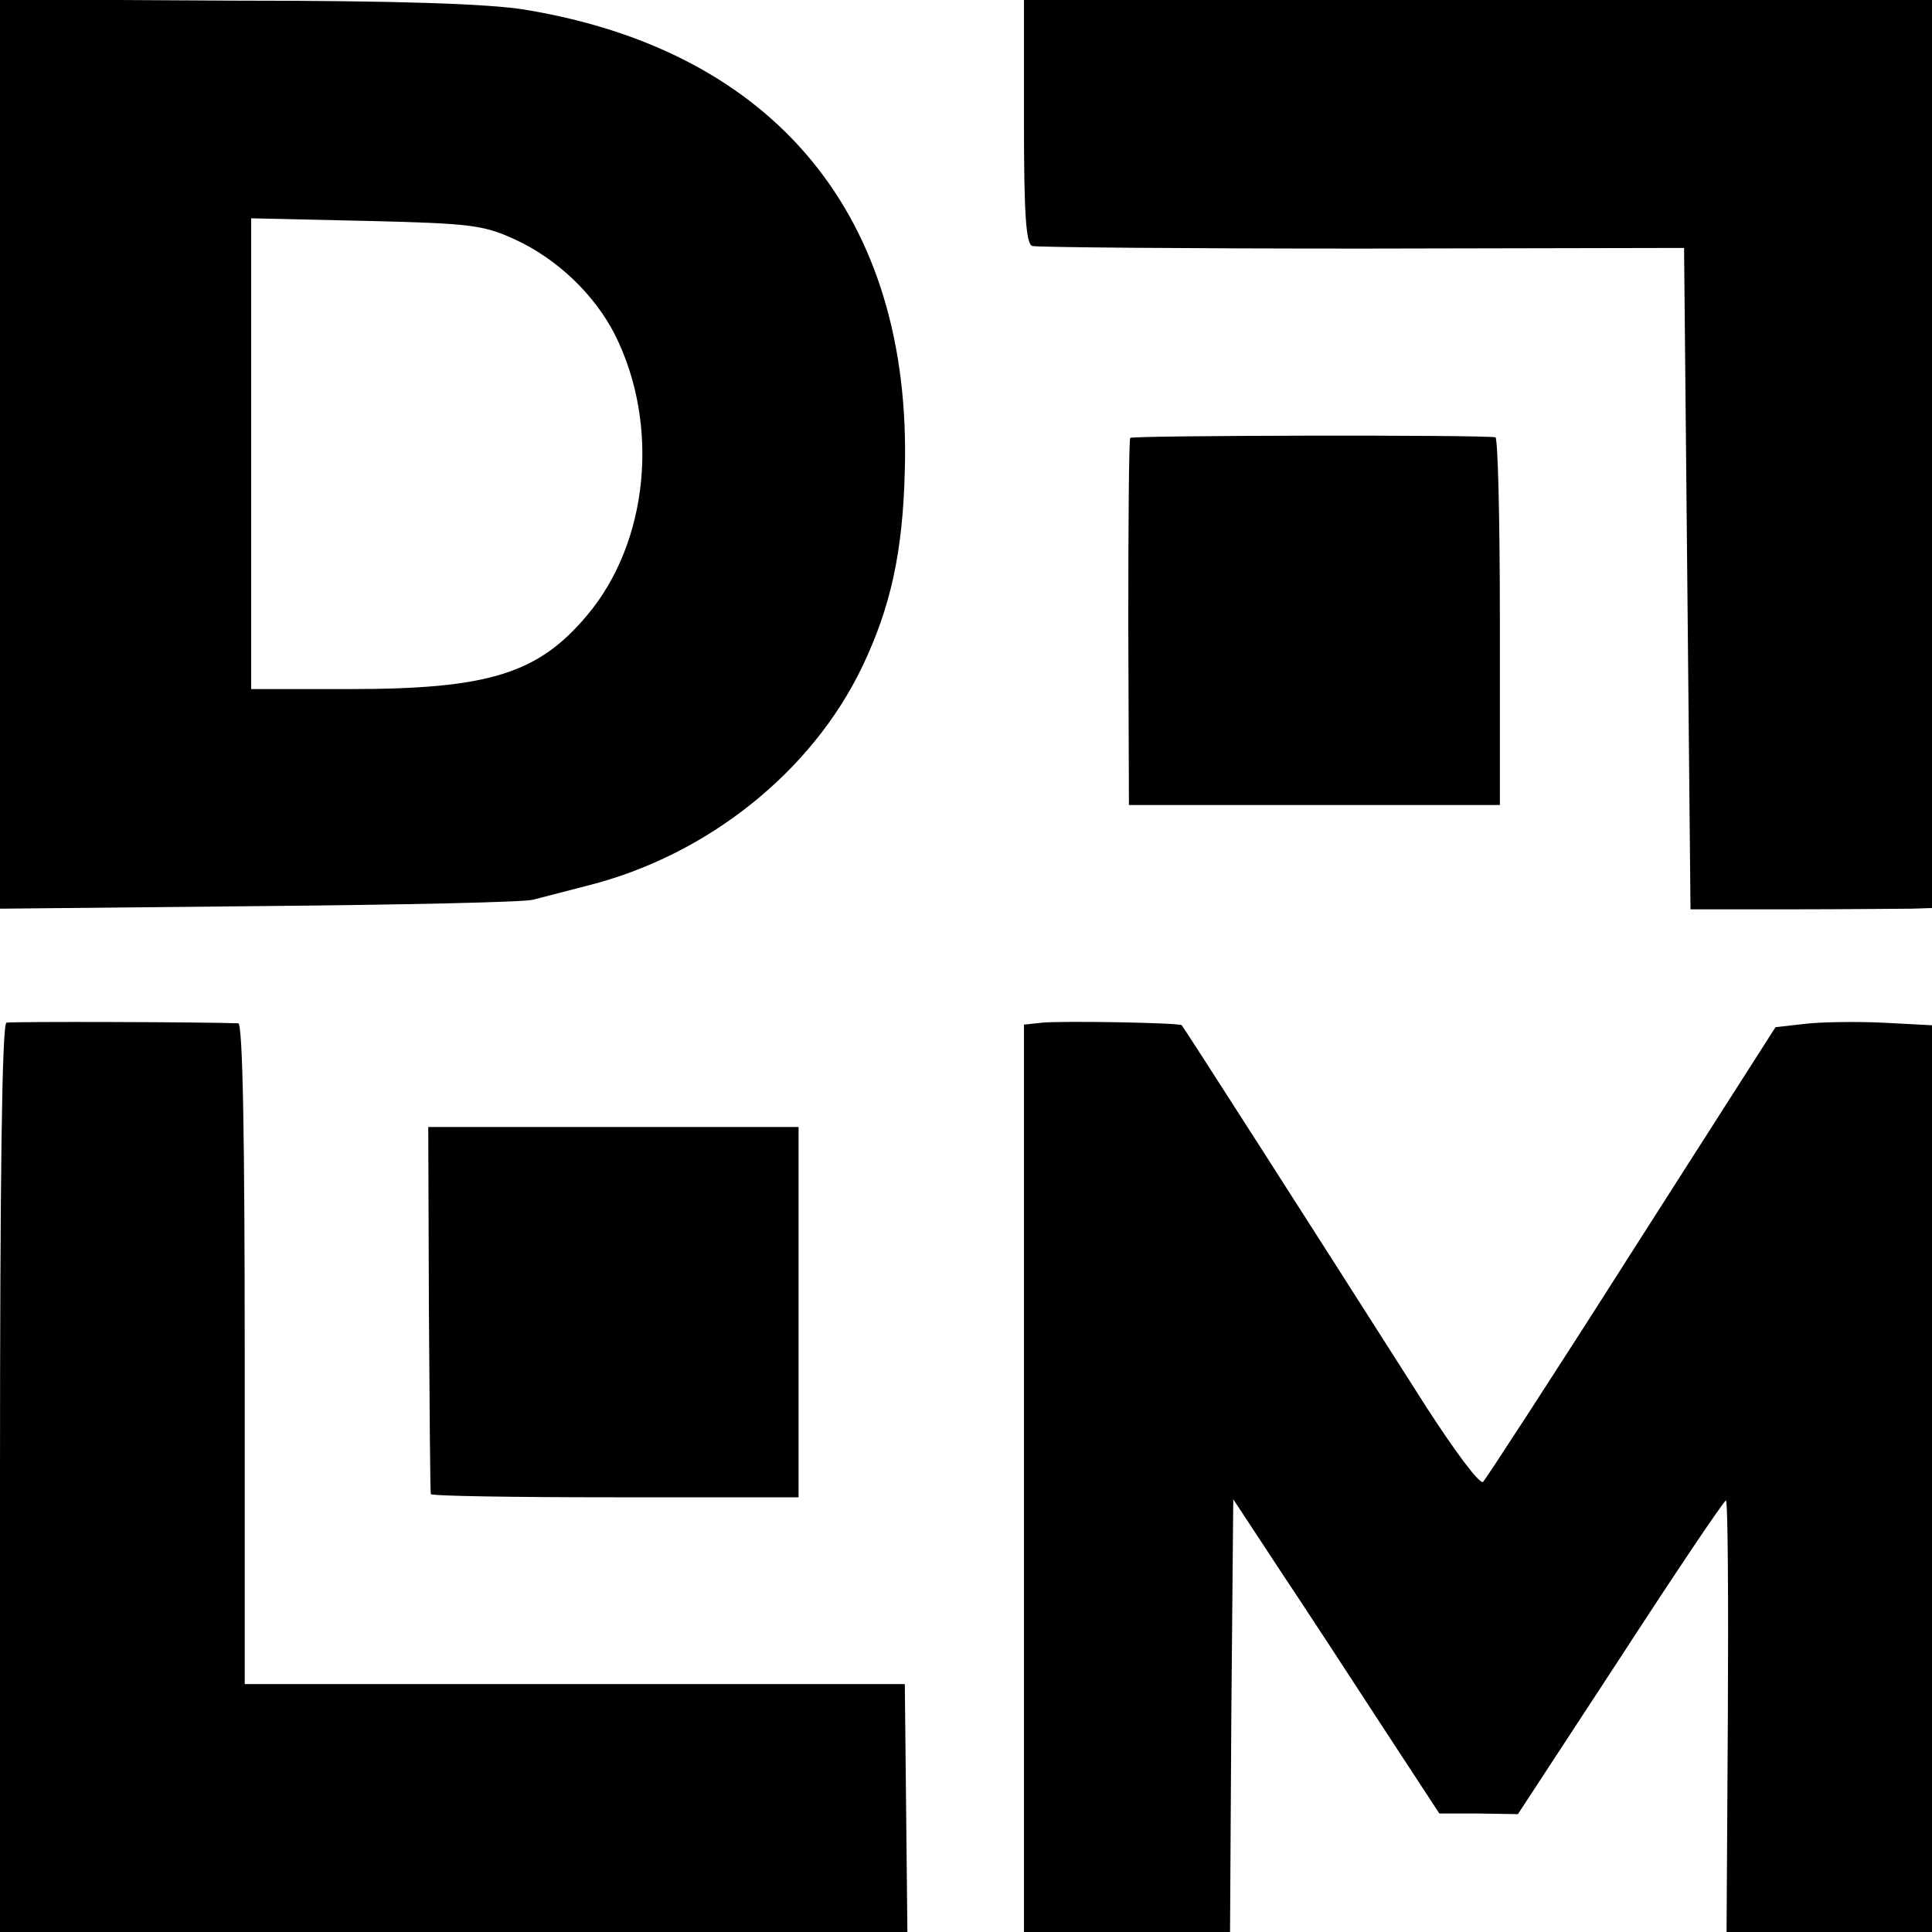
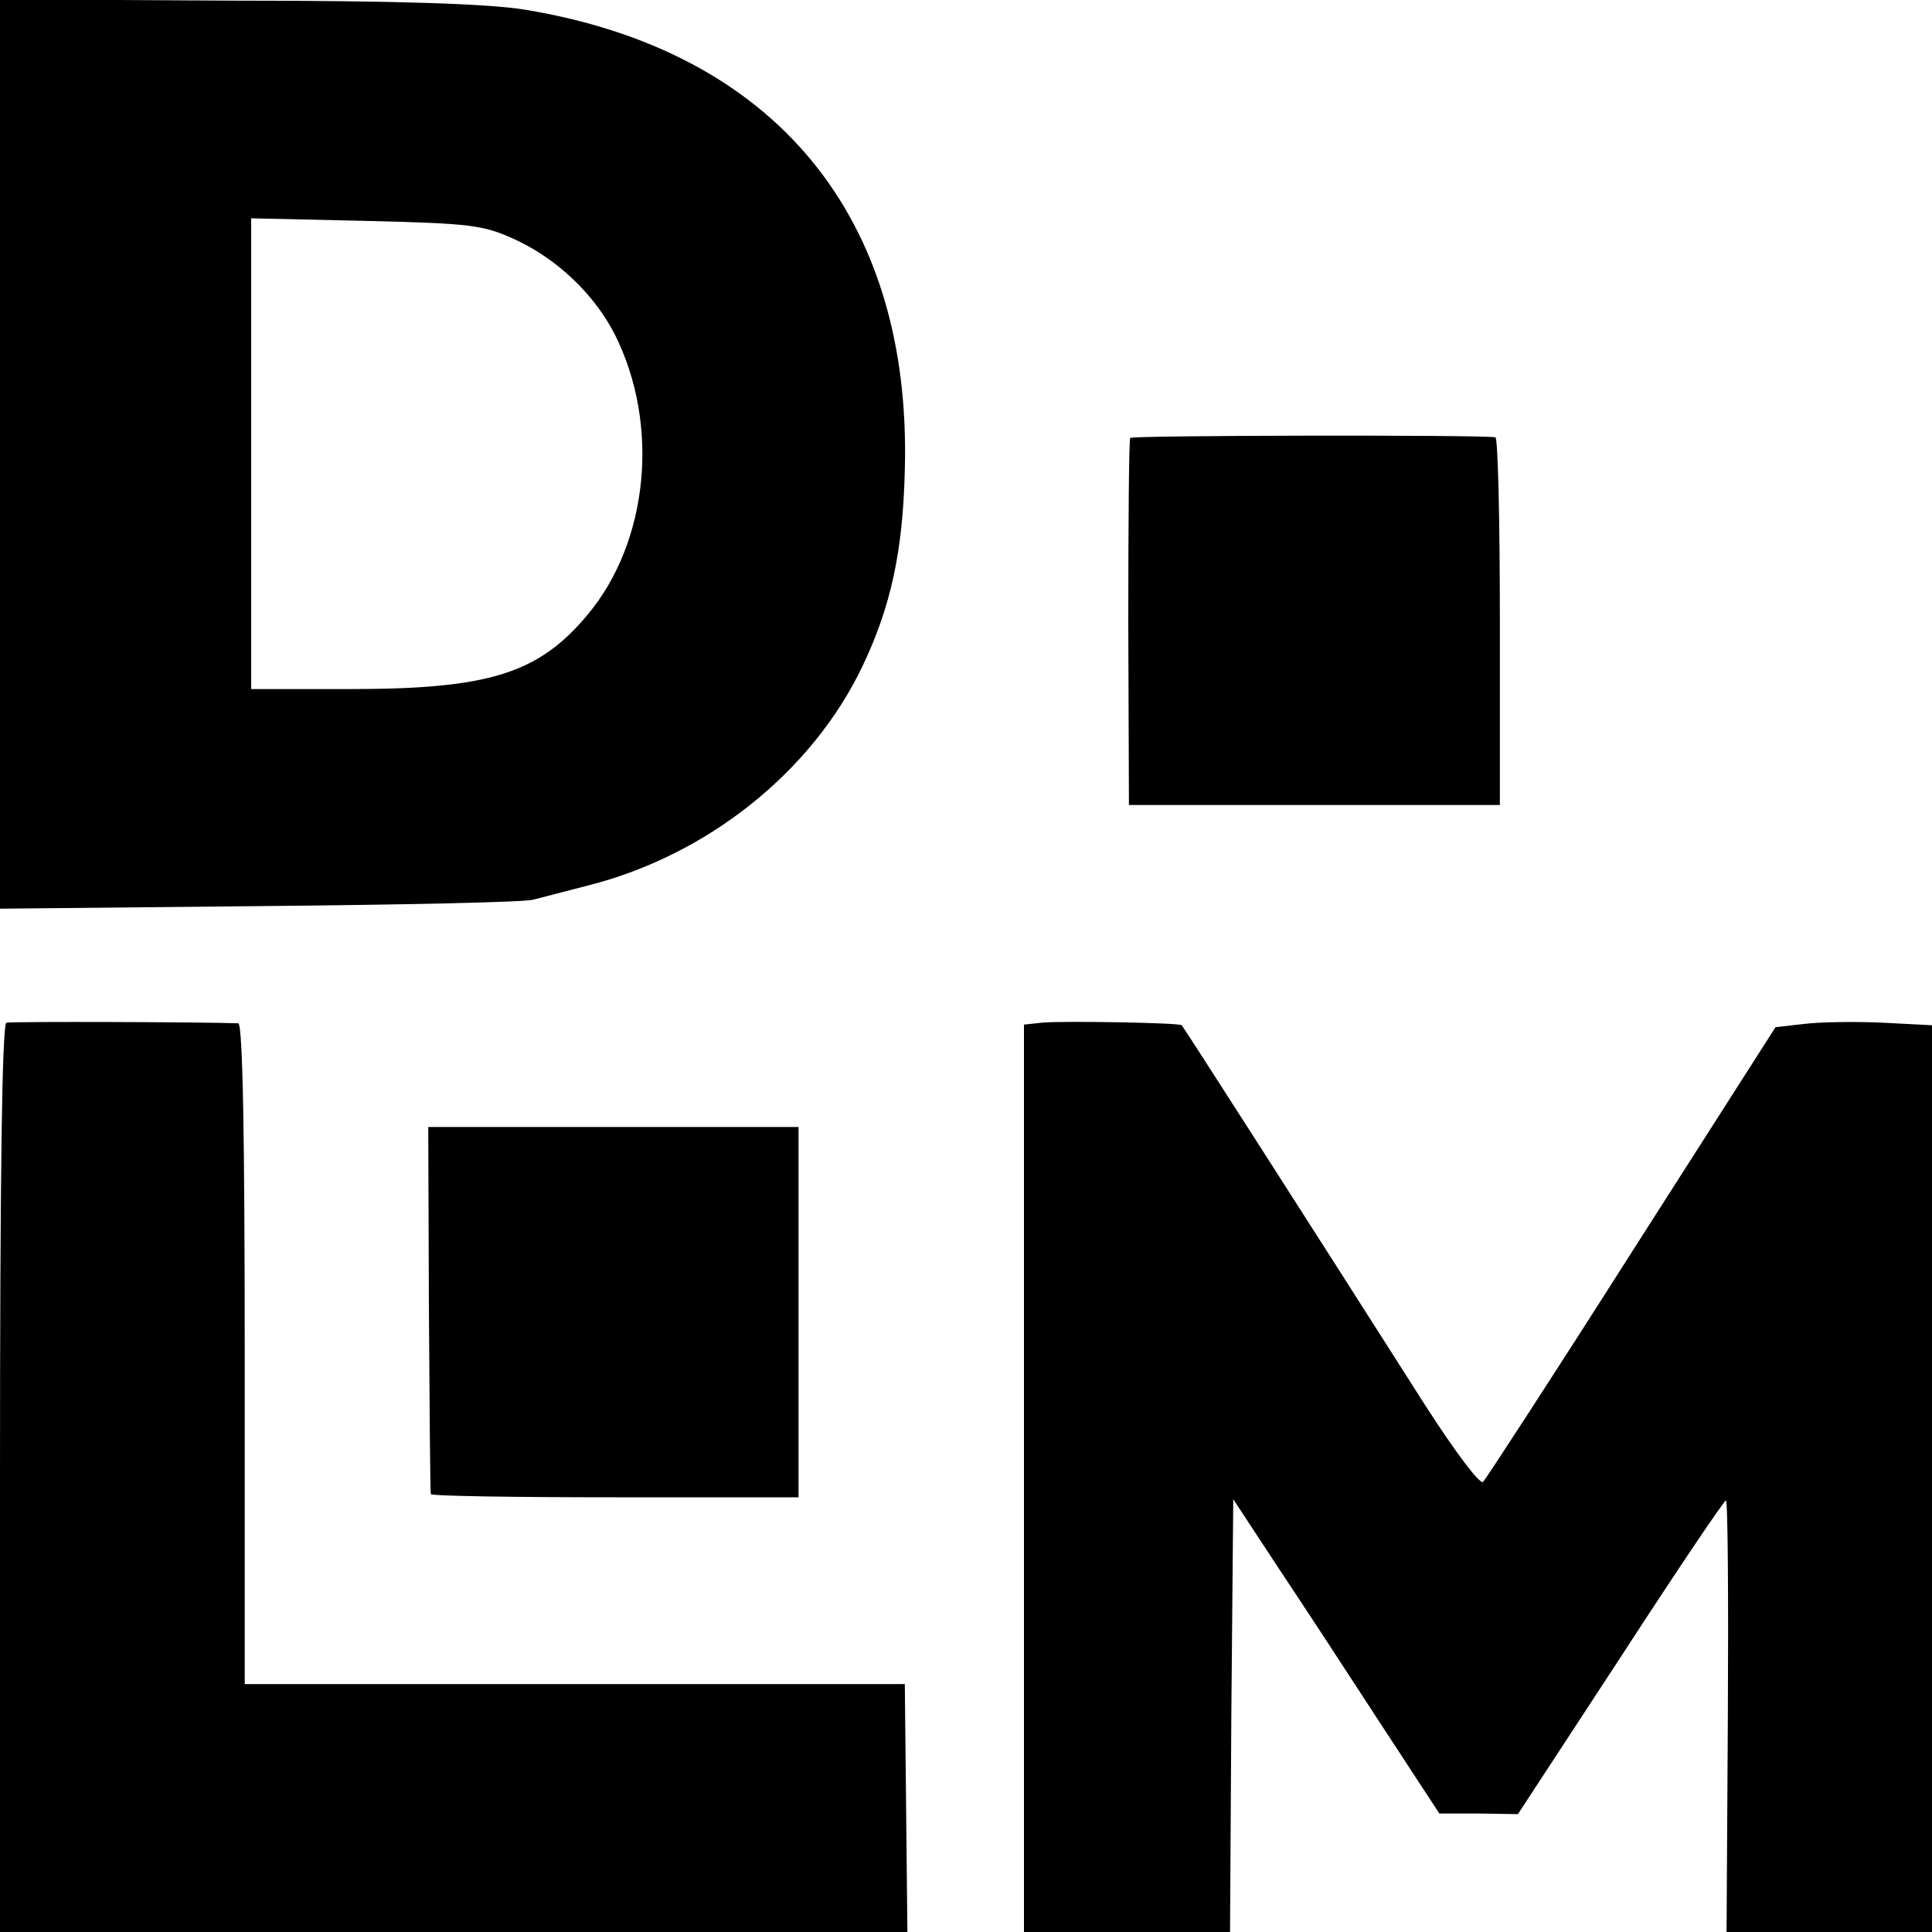
<svg xmlns="http://www.w3.org/2000/svg" version="1.0" width="300pt" height="300pt" viewBox="0 0 300 300" preserveAspectRatio="xMidYMid meet">
  <g transform="translate(0,300) scale(0.1,-0.1)" fill="#000000" stroke="none">
    <path d="M0 2295 l0 -706 403 4 c221 2 412 6 425 10 12 3 50 13 85 22 186 47 348 177 426 340 44 92 63 178 66 305 11 393 -201 651 -590 715 -55 9 -195 14 -447 14 l-368 2 0 -706z m800 333 c65 -30 123 -85 155 -148 70 -140 52 -322 -43 -435 -76 -91 -153 -115 -369 -115 l-153 0 0 366 0 365 178 -4 c162 -4 182 -6 232 -29z" />
-     <path d="M1590 2811 c0 -142 3 -190 13 -193 6 -2 237 -4 512 -4 l500 1 5 -513 5 -514 155 0 c85 0 170 1 188 1 l32 1 0 705 0 705 -705 0 -705 0 0 -189z" />
    <path d="M1755 2320 c-2 -4 -3 -133 -3 -288 l1 -282 288 0 288 0 0 285 c0 157 -3 286 -7 286 -26 4 -565 3 -567 -1z" />
    <path d="M10 1412 c-7 -3 -10 -247 -10 -708 l0 -704 704 0 705 0 -2 193 -2 192 -513 0 -512 0 0 513 c0 334 -3 512 -10 513 -48 2 -352 3 -360 1z" />
    <path d="M1618 1412 l-28 -3 0 -705 0 -704 160 0 160 0 2 336 3 336 71 -108 c40 -60 112 -170 160 -244 l89 -136 61 0 61 -1 159 243 c87 134 161 244 164 244 3 0 4 -151 3 -335 l-2 -335 159 0 160 0 0 704 0 704 -77 4 c-43 2 -98 1 -122 -2 l-44 -5 -223 -349 c-122 -192 -227 -353 -231 -357 -5 -5 -45 49 -90 119 -177 278 -375 587 -378 590 -4 4 -186 7 -217 4z" />
    <path d="M666 968 c1 -156 2 -285 3 -288 0 -3 129 -5 286 -5 l285 0 0 287 0 288 -288 0 -287 0 1 -282z" />
  </g>
</svg>